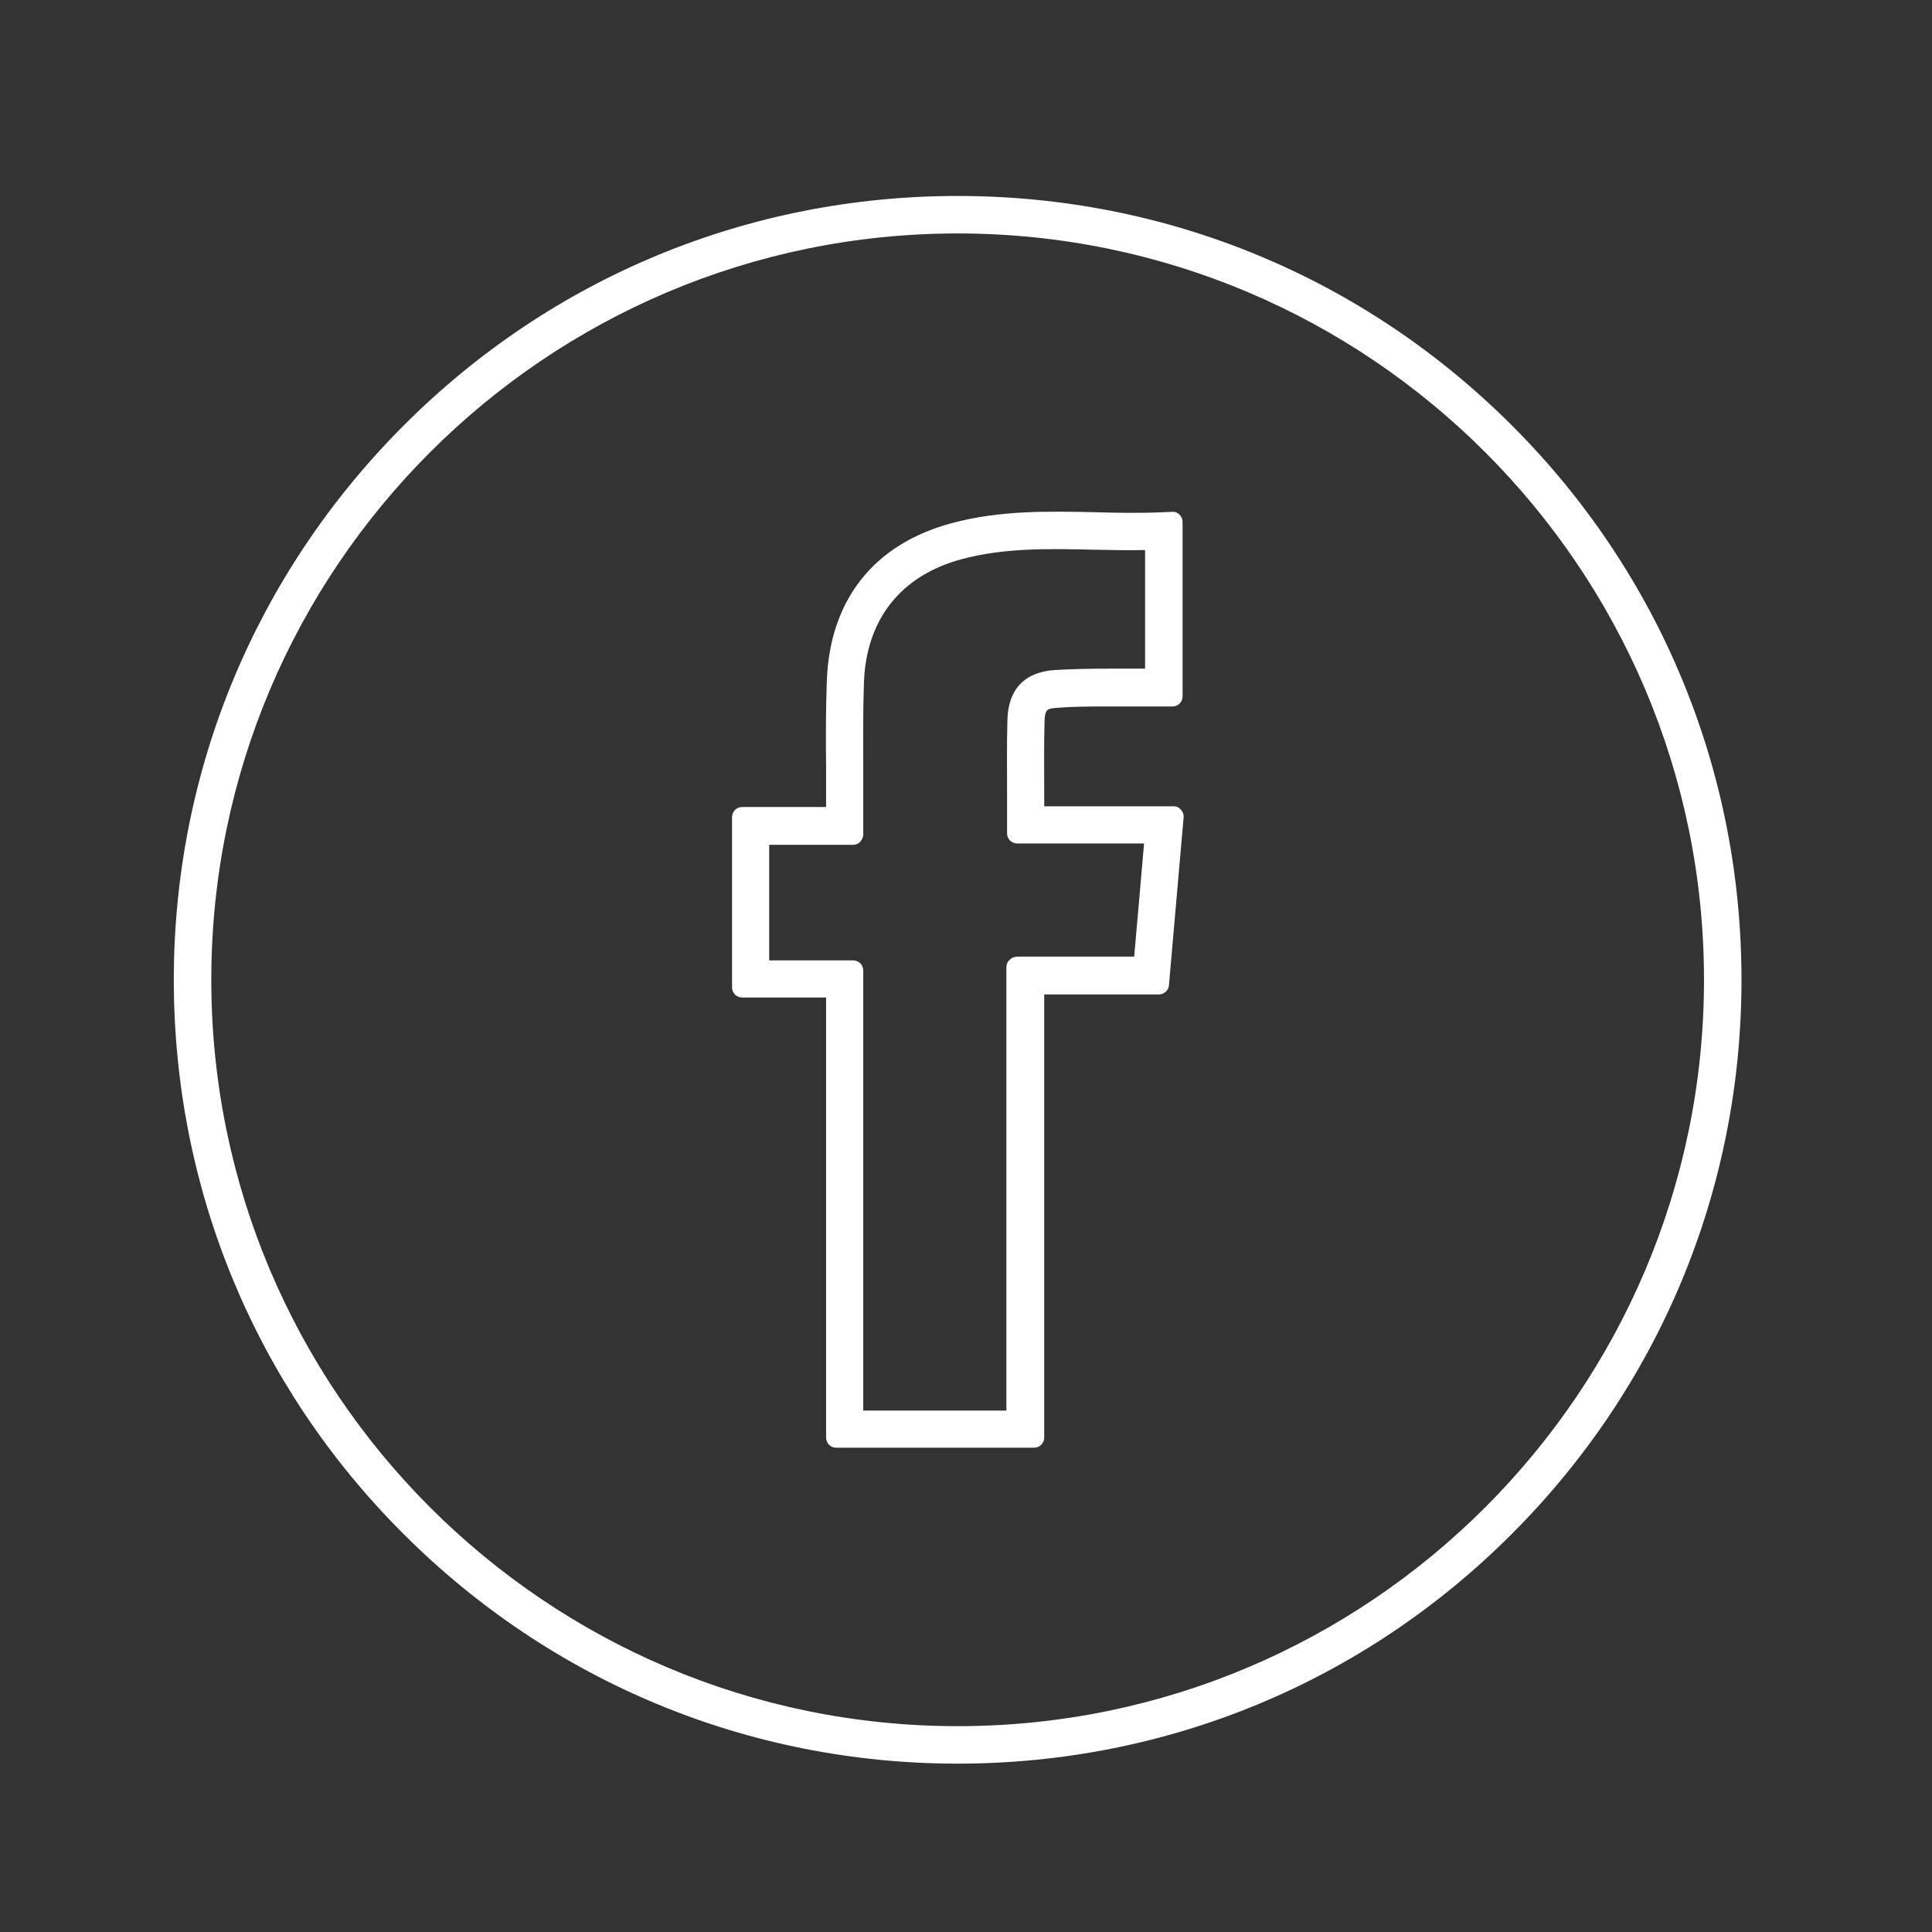
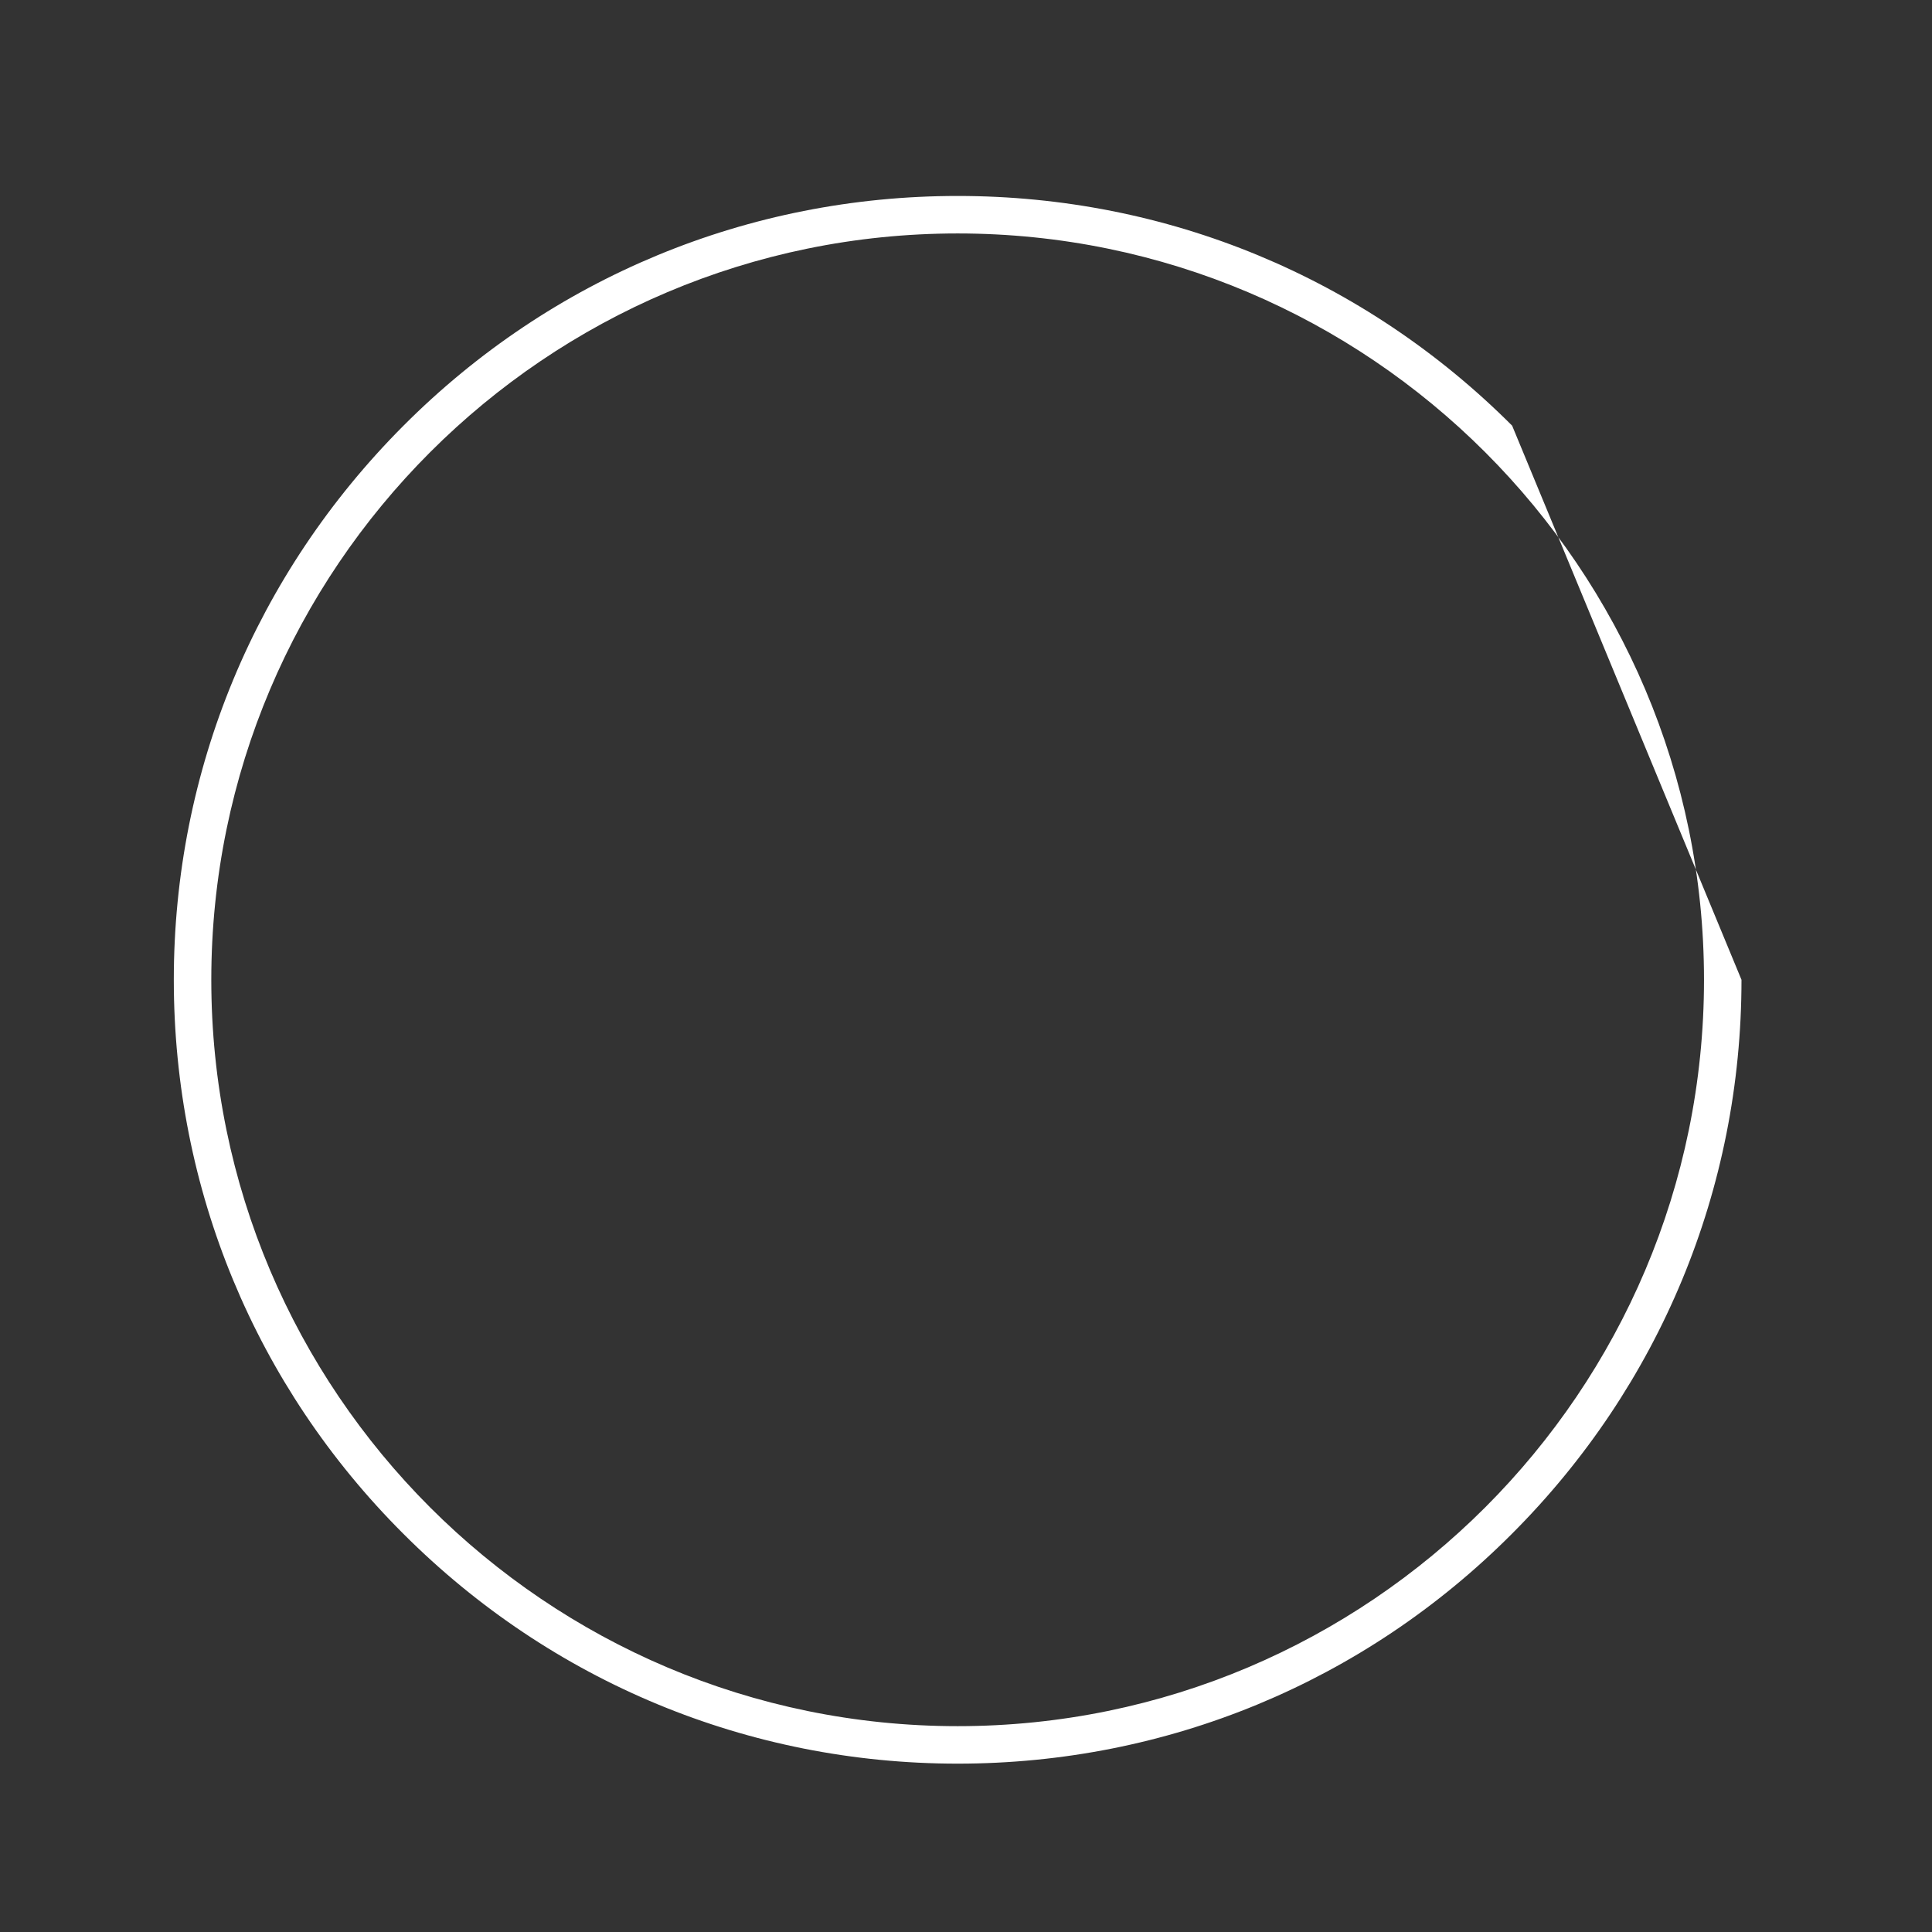
<svg xmlns="http://www.w3.org/2000/svg" version="1.1" id="Vrstva_1" x="0px" y="0px" viewBox="0 0 566.9 566.9" style="enable-background:new 0 0 566.9 566.9;" xml:space="preserve">
  <rect x="0" y="0" width="566.9" height="566.9" fill="#333333" stroke="none" />
  <style type="text/css">
	.st0{fill:none;stroke:#FFFFFF;stroke-width:5;stroke-miterlimit:10;}
	.st1{fill:#FFFFFF;}
	.st2{fill:#3C5999;}
	.st3{fill:#4875B5;}
	.st4{fill:#FFFFFF;stroke:#FFFFFF;stroke-width:6;stroke-linecap:round;stroke-linejoin:round;stroke-miterlimit:10;}
	.st5{fill:#6FA8DB;}
</style>
  <g>
-     <path class="st1" d="M344.4,236.6h-38c0-1.3,0-2.6,0-3.9c0-7.2-0.1-14.1,0.1-21c0.1-3.5,0.7-3.8,3.7-4c4.8-0.4,9.8-0.4,14.7-0.4   l0.2,0c1.8,0,3.5,0,5.3,0c2.5,0,5.1,0,7.6,0c1.2,0,2.4,0,3.5,0h2.5c1.7,0,3-1.3,3-3v-51.1c0-0.8-0.3-1.6-0.9-2.2   c-0.6-0.6-1.4-0.9-2.2-0.8l-2.6,0.1c-6.6,0.3-13.4,0.2-19.9,0c-13.8-0.3-28-0.6-42.1,3.2c-22.9,6.1-35.9,22.6-36.7,46.5   c-0.3,8.5-0.3,17.1-0.2,25.4c0,3.7,0,7.5,0,11.2c0,0.1,0,0.2,0,0.2h-24.6c-1.7,0-3,1.3-3,3v49.9c0,1.7,1.3,3,3,3h24.6v129.1   c0,1.7,1.3,3,3,3h58c1.7,0,3-1.3,3-3V291.8H340c1.6,0,2.9-1.2,3-2.7l4.3-49.2c0.1-0.8-0.2-1.7-0.8-2.3   C346,236.9,345.2,236.6,344.4,236.6z M295.3,283.8v130.1h-42V284.8c0-1.7-1.3-3-3-3h-24.6v-33.9h24.6c0.8,0,1.6-0.3,2.1-0.9   s0.9-1.3,0.9-2.1l0-4.6c0-1.3,0-2.4,0-3.6c0-3.8,0-7.5,0-11.3c0-8.2-0.1-16.7,0.2-25c0.6-18.6,10.8-31.5,28.6-36.3   c12.6-3.4,25.4-3.1,39-2.8l0.1,0c4.8,0.1,9.8,0.2,14.8,0.1v34.8c-2,0-3.9,0-5.8,0c-1.8,0-3.6,0-5.3,0c-5,0-10.2,0.1-15.4,0.4   c-8.9,0.6-13.7,5.7-13.9,14.7c-0.2,7.1-0.1,14-0.1,21.3l0,0.4c0,2.9,0,5.9,0,9v2.5c0,1.7,1.3,3,3,3h37.2l-2.9,33.2h-34.4   C296.6,280.8,295.3,282.2,295.3,283.8z" />
-     <path class="st1" d="M443.7,124.9C400.2,81.4,342.5,57.5,281,57.5c-61.4,0-119.2,23.9-162.6,67.4S51,226.1,51,287.5   c0,61.4,23.9,119.2,67.4,162.6c43.4,43.4,101.2,67.4,162.6,67.4c61.4,0,119.2-23.9,162.6-67.4c43.4-43.4,67.4-101.2,67.4-162.6   S487.1,168.3,443.7,124.9z M281,506.5c-120.8,0-219-98.2-219-219c0-120.8,98.2-219,219-219c120.8,0,219,98.2,219,219   C500,408.3,401.8,506.5,281,506.5z" />
+     <path class="st1" d="M443.7,124.9C400.2,81.4,342.5,57.5,281,57.5c-61.4,0-119.2,23.9-162.6,67.4S51,226.1,51,287.5   c0,61.4,23.9,119.2,67.4,162.6c43.4,43.4,101.2,67.4,162.6,67.4c61.4,0,119.2-23.9,162.6-67.4c43.4-43.4,67.4-101.2,67.4-162.6   z M281,506.5c-120.8,0-219-98.2-219-219c0-120.8,98.2-219,219-219c120.8,0,219,98.2,219,219   C500,408.3,401.8,506.5,281,506.5z" />
  </g>
</svg>